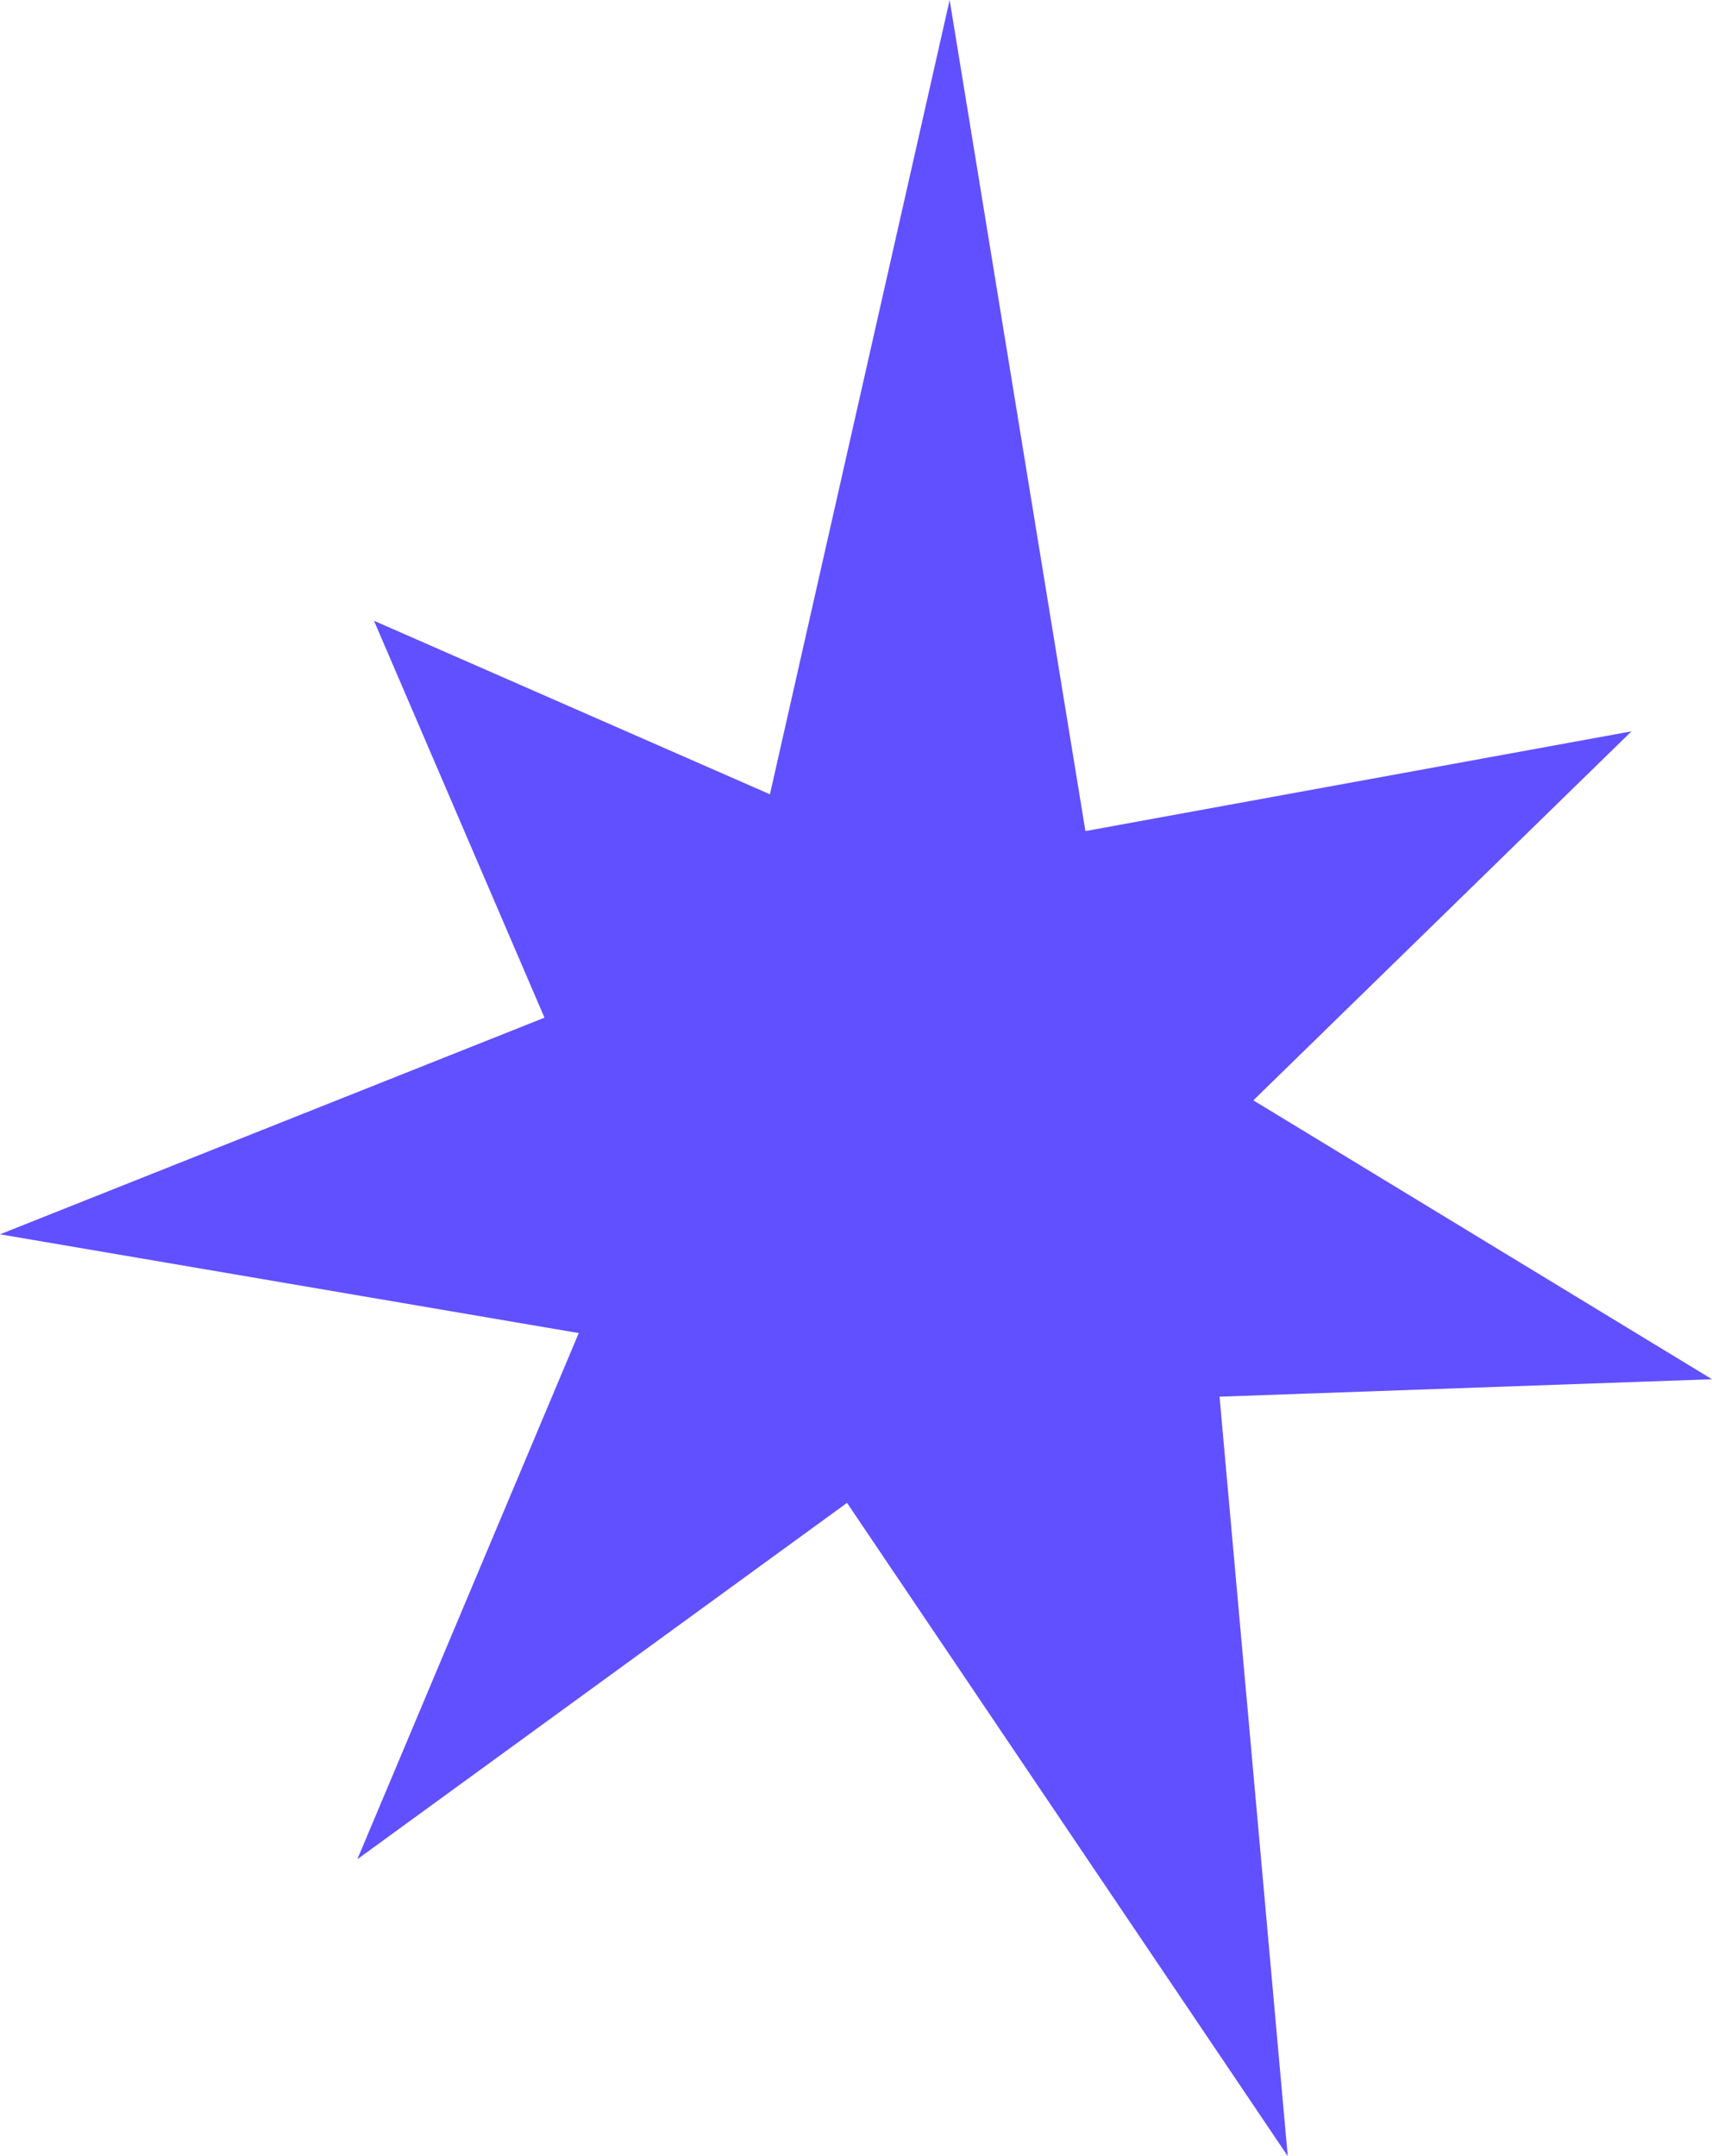
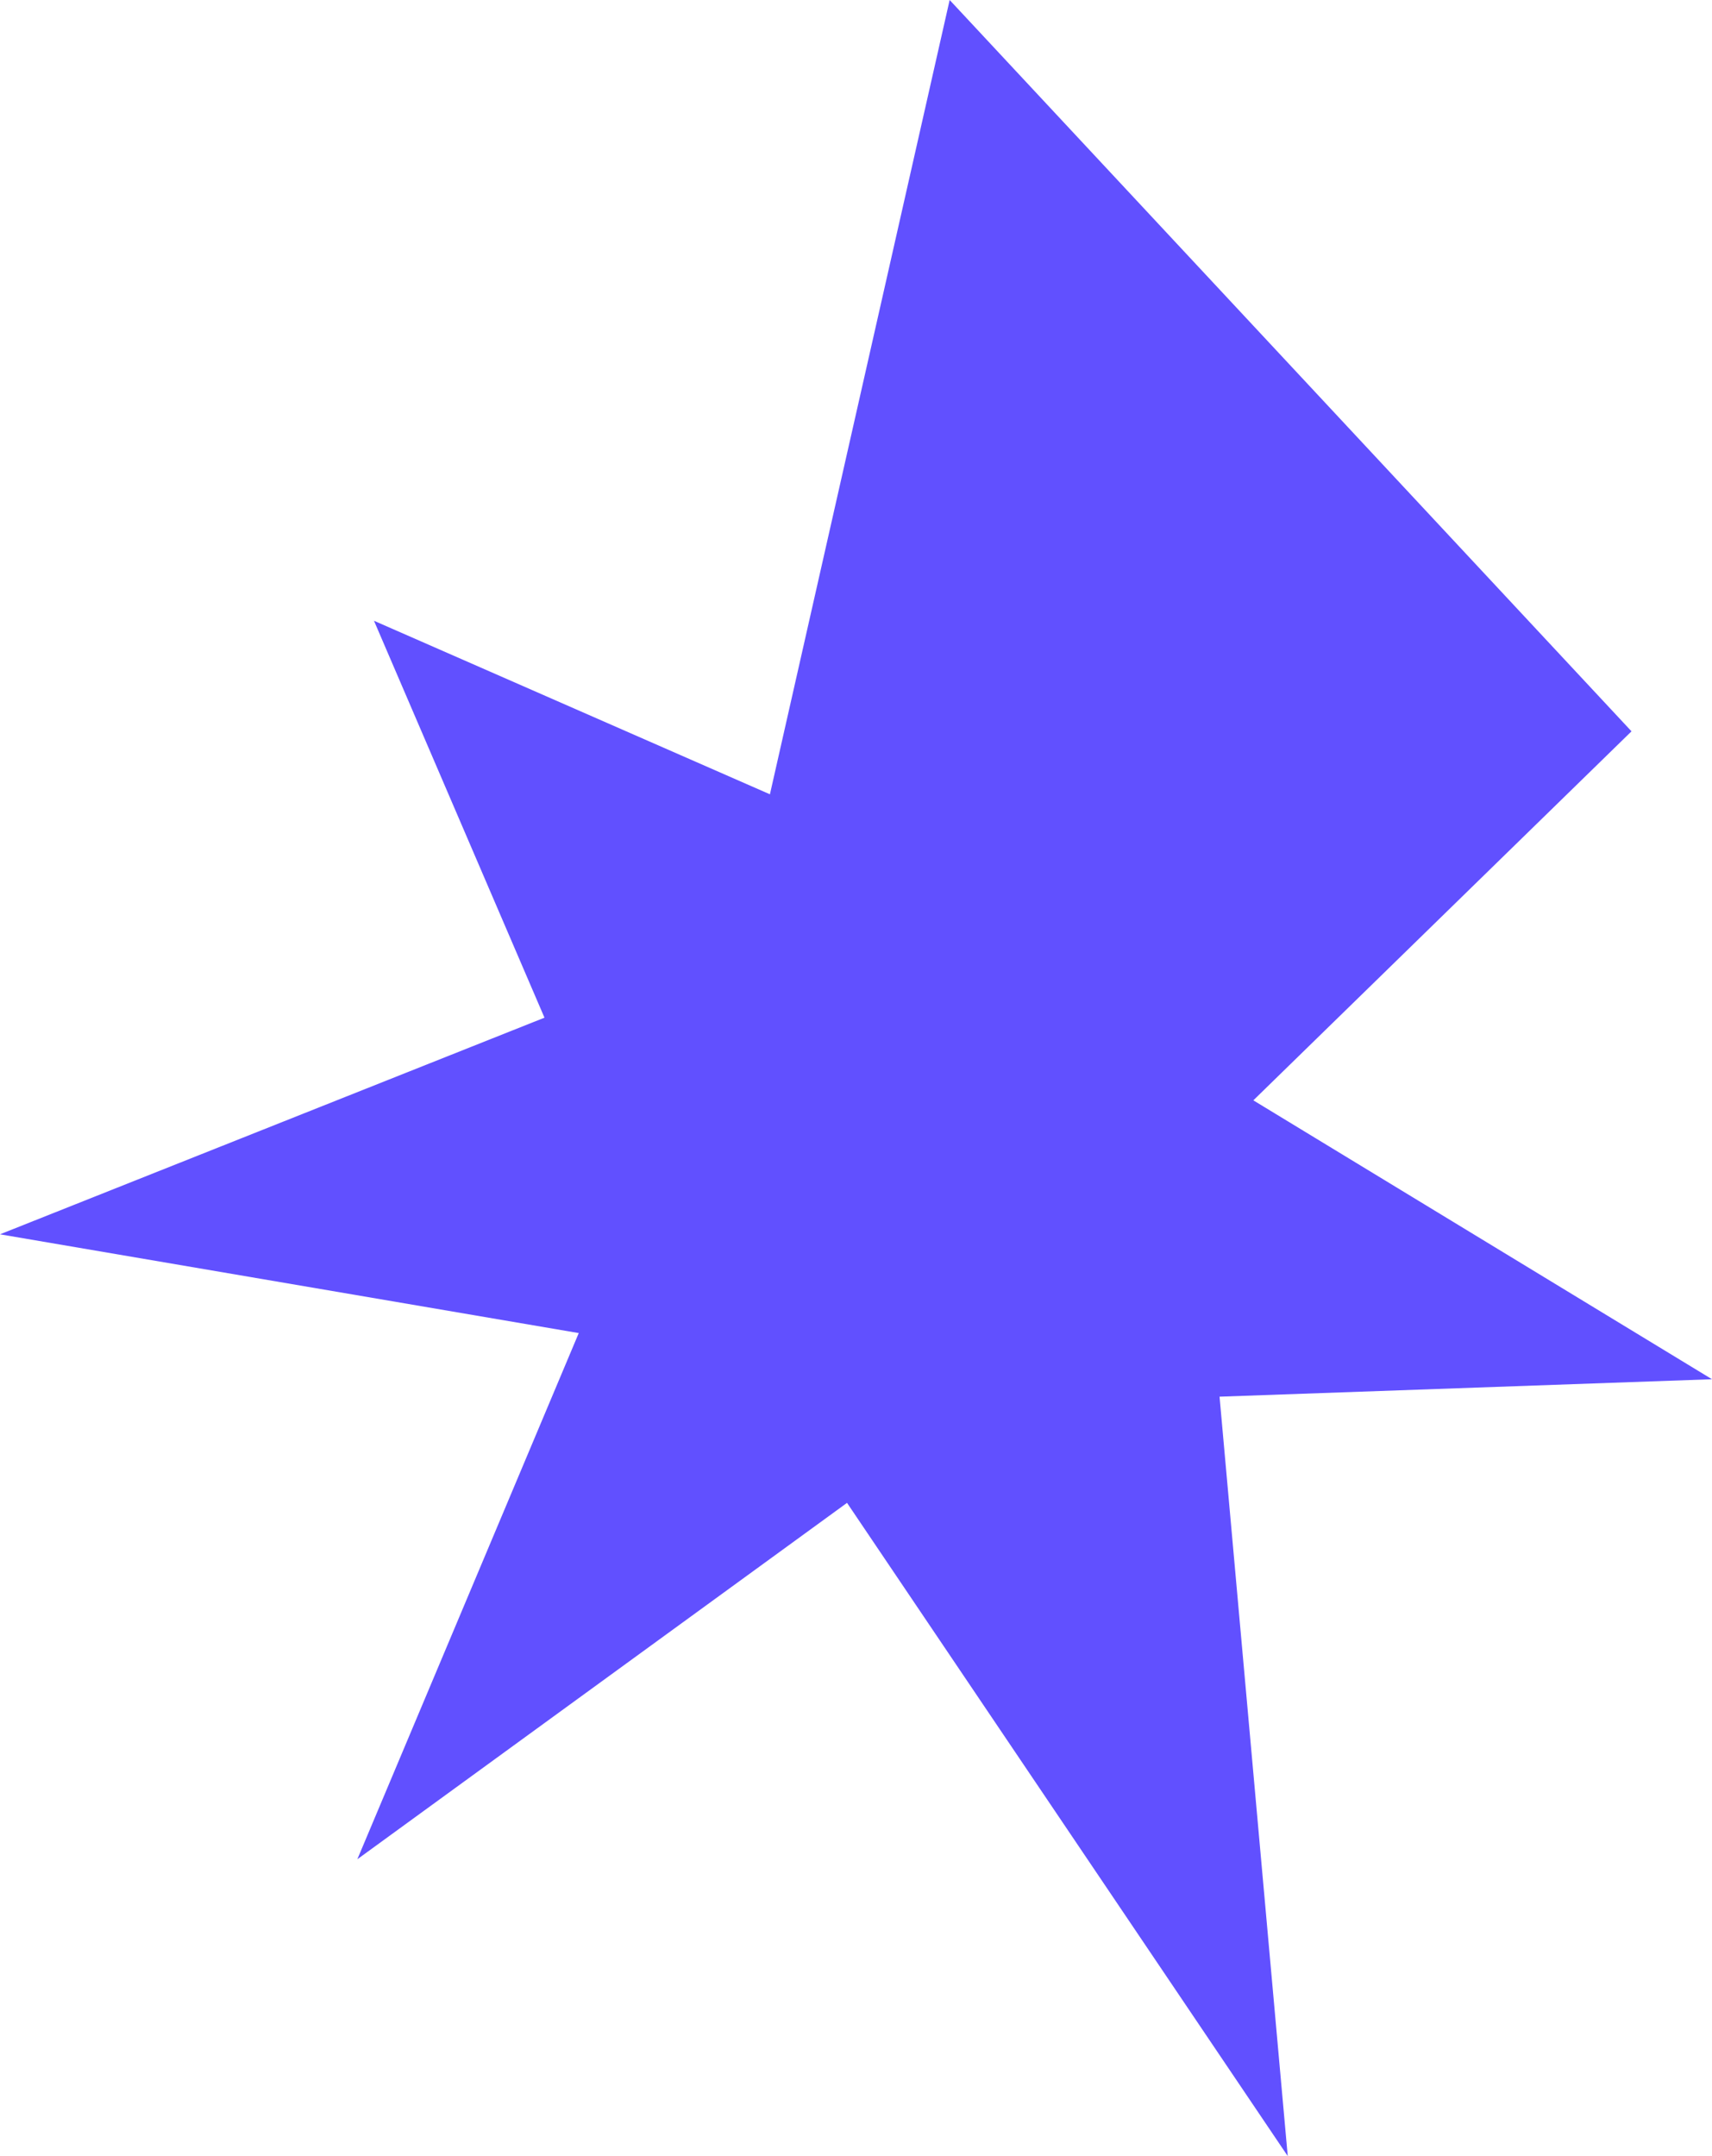
<svg xmlns="http://www.w3.org/2000/svg" width="54" height="68" viewBox="0 0 54 68" fill="none">
-   <path d="M40.618 68L26.717 47.398L11.271 58.638L18.255 42.043L0 38.928L17.174 32.096L11.796 19.578L24.285 25.051L29.954 0L34.236 26.211L51.461 23.065L39.533 34.703L54 43.499L38.467 44.049L40.618 68Z" fill="#6150FF" />
+   <path d="M40.618 68L26.717 47.398L11.271 58.638L18.255 42.043L0 38.928L17.174 32.096L11.796 19.578L24.285 25.051L29.954 0L51.461 23.065L39.533 34.703L54 43.499L38.467 44.049L40.618 68Z" fill="#6150FF" />
</svg>